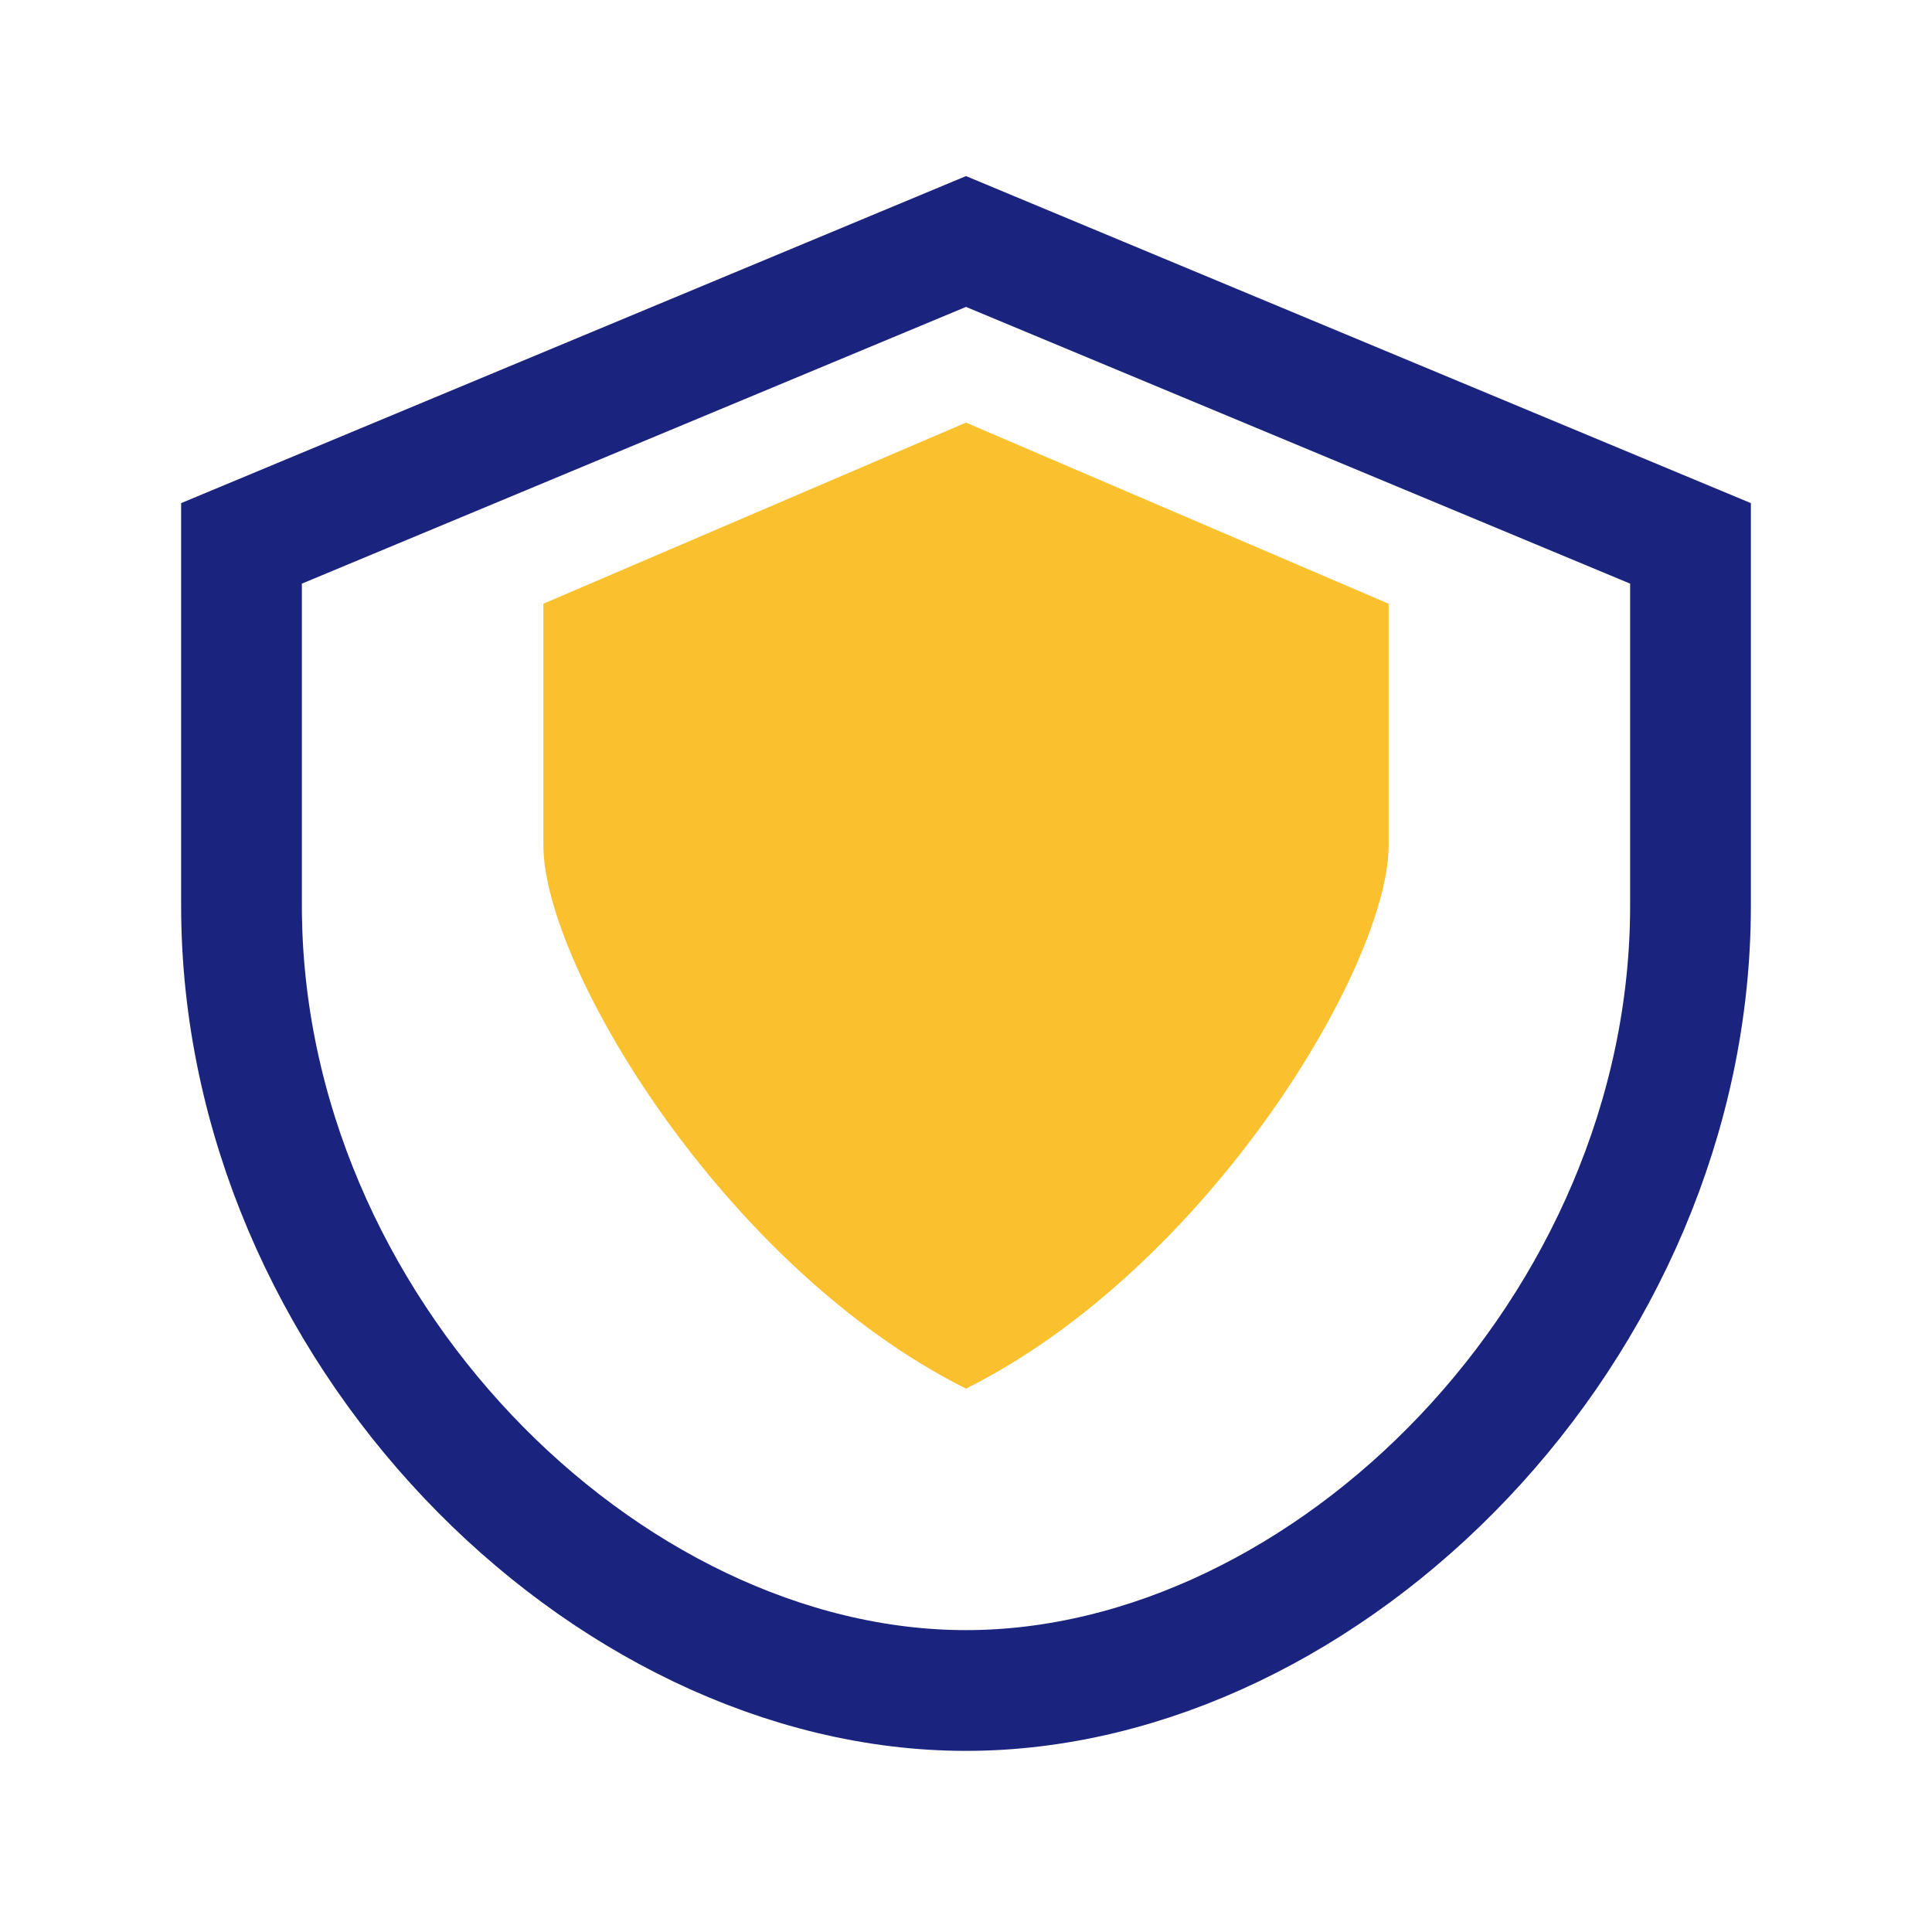
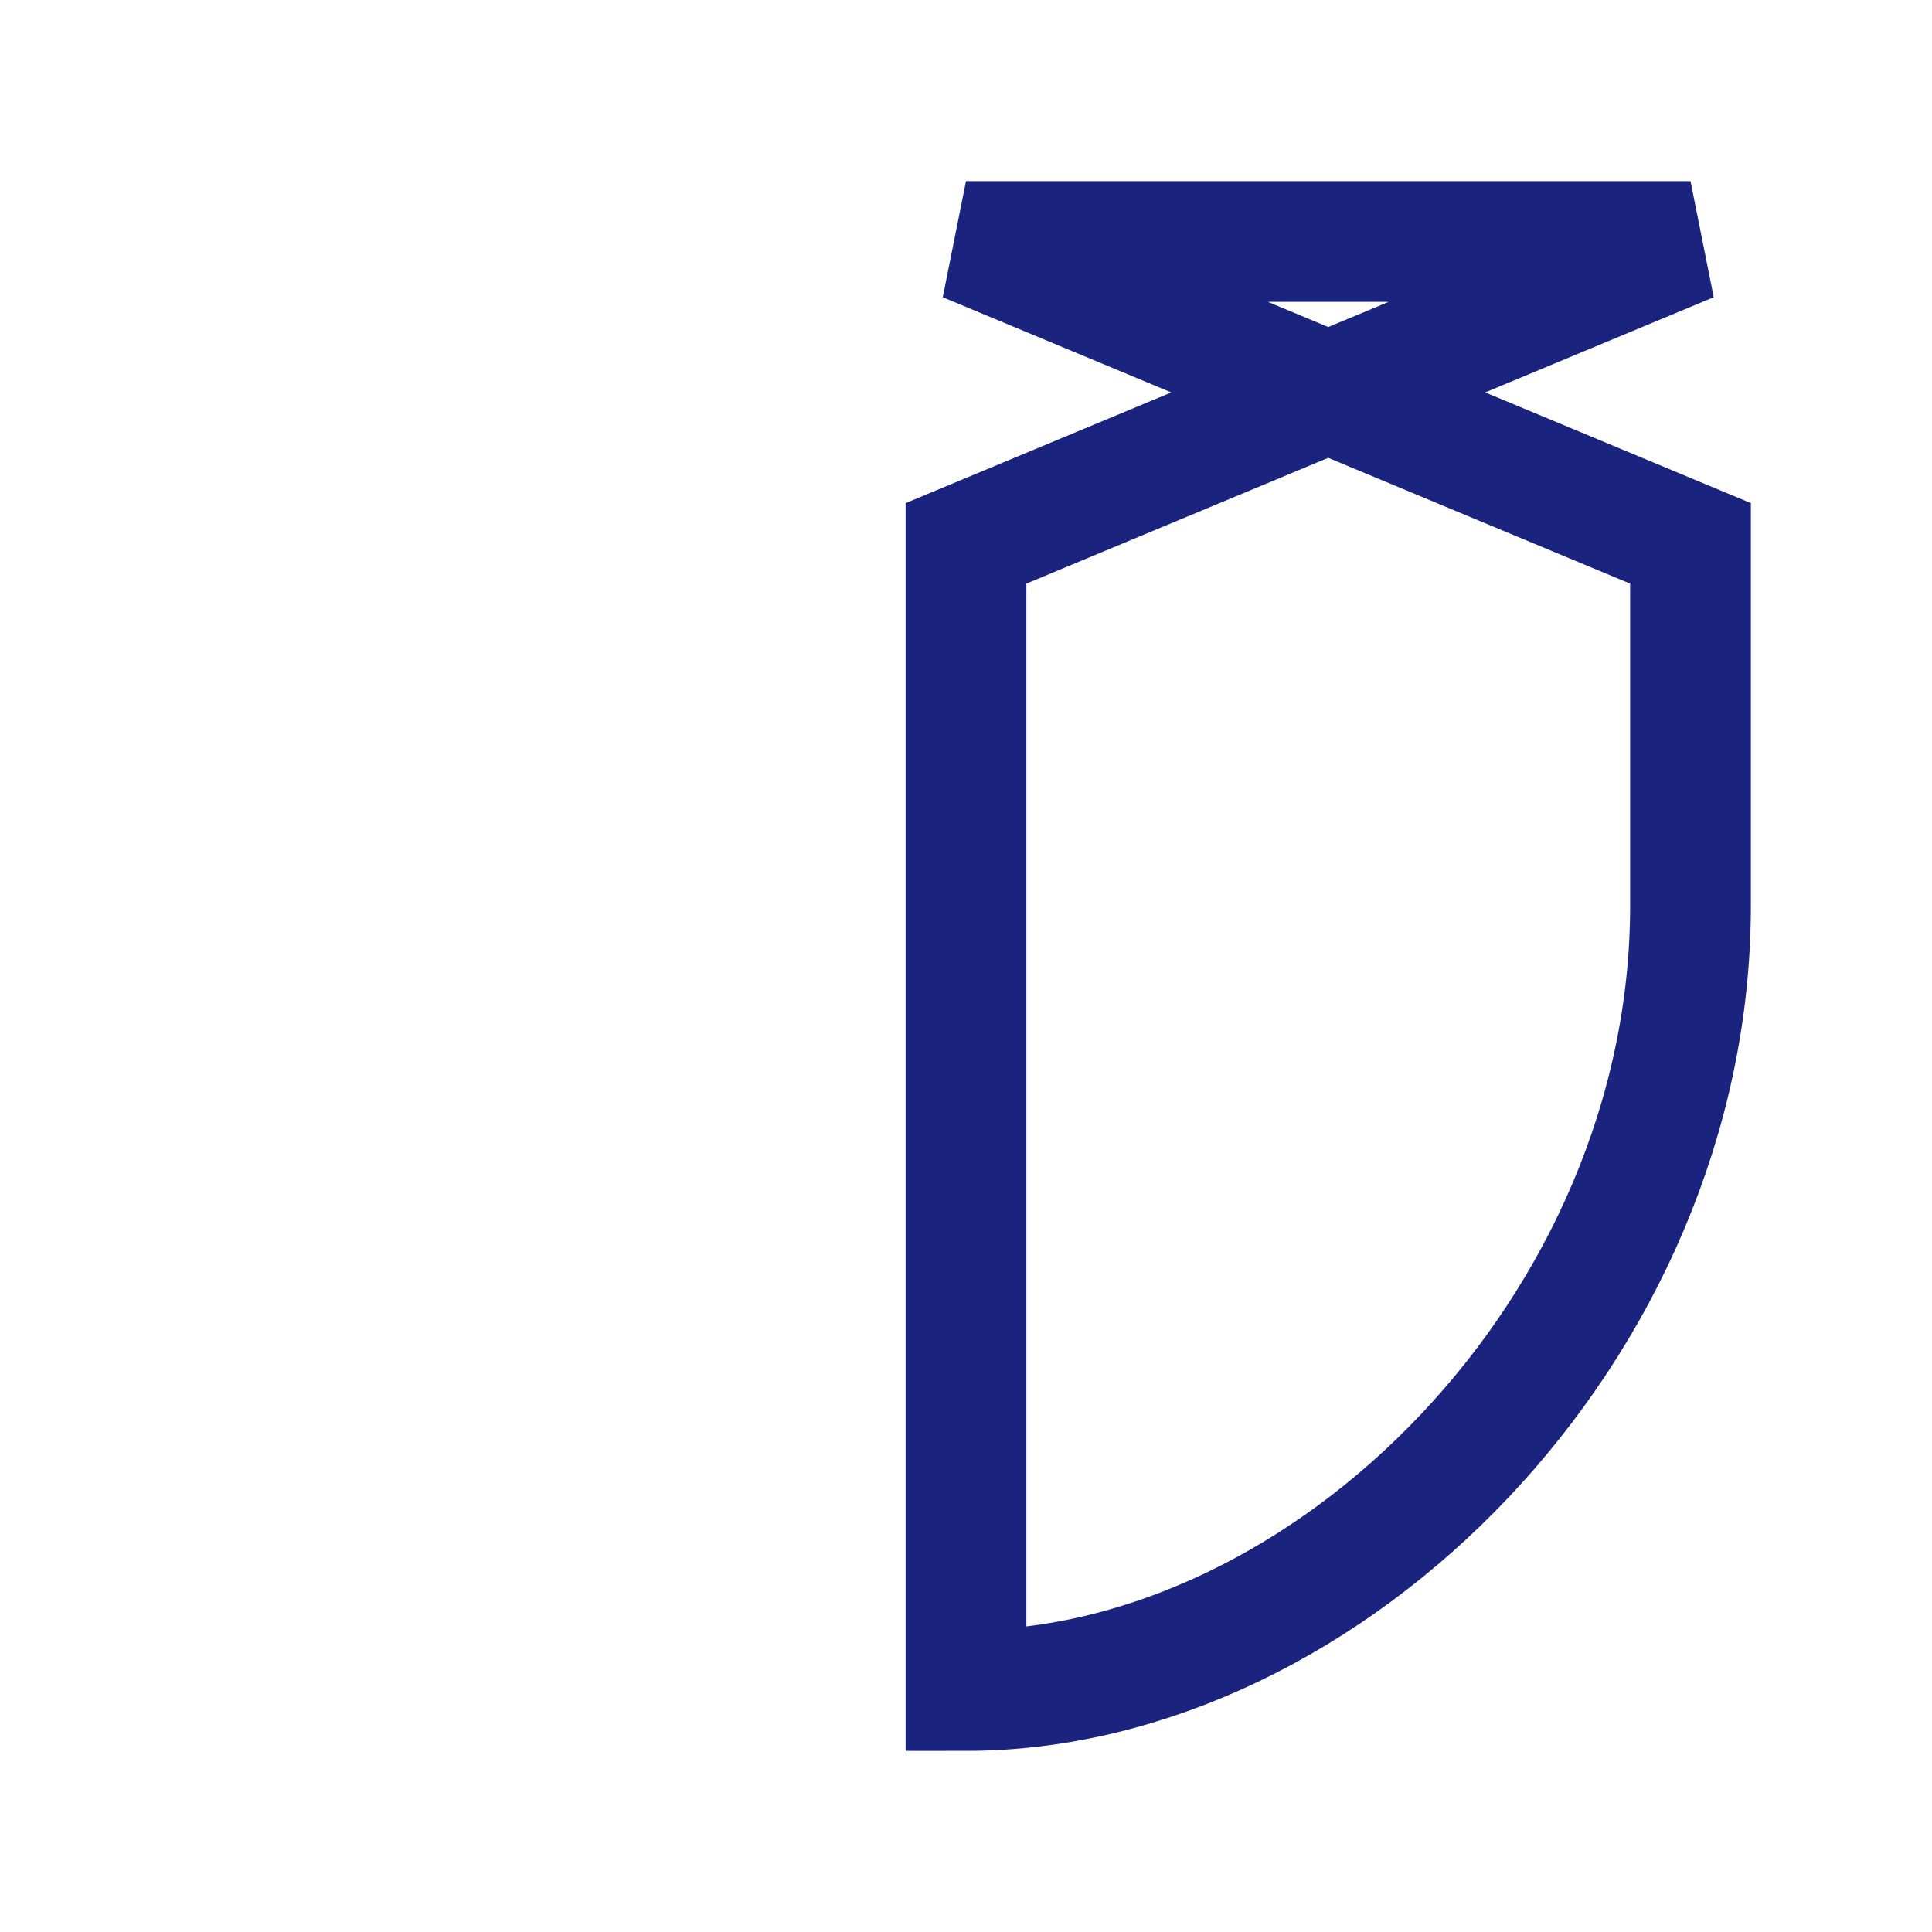
<svg xmlns="http://www.w3.org/2000/svg" width="32" height="32" viewBox="0 0 32 32">
-   <path d="M16 4l12 5v6c0 7-6 13-12 13S4 22 4 15V9l12-5z" fill="none" stroke="#1A237E" stroke-width="2" />
-   <path d="M16 23c4-2 7-7 7-9V10l-7-3-7 3v4c0 2 3 7 7 9z" fill="#FBC02D" />
+   <path d="M16 4l12 5v6c0 7-6 13-12 13V9l12-5z" fill="none" stroke="#1A237E" stroke-width="2" />
</svg>